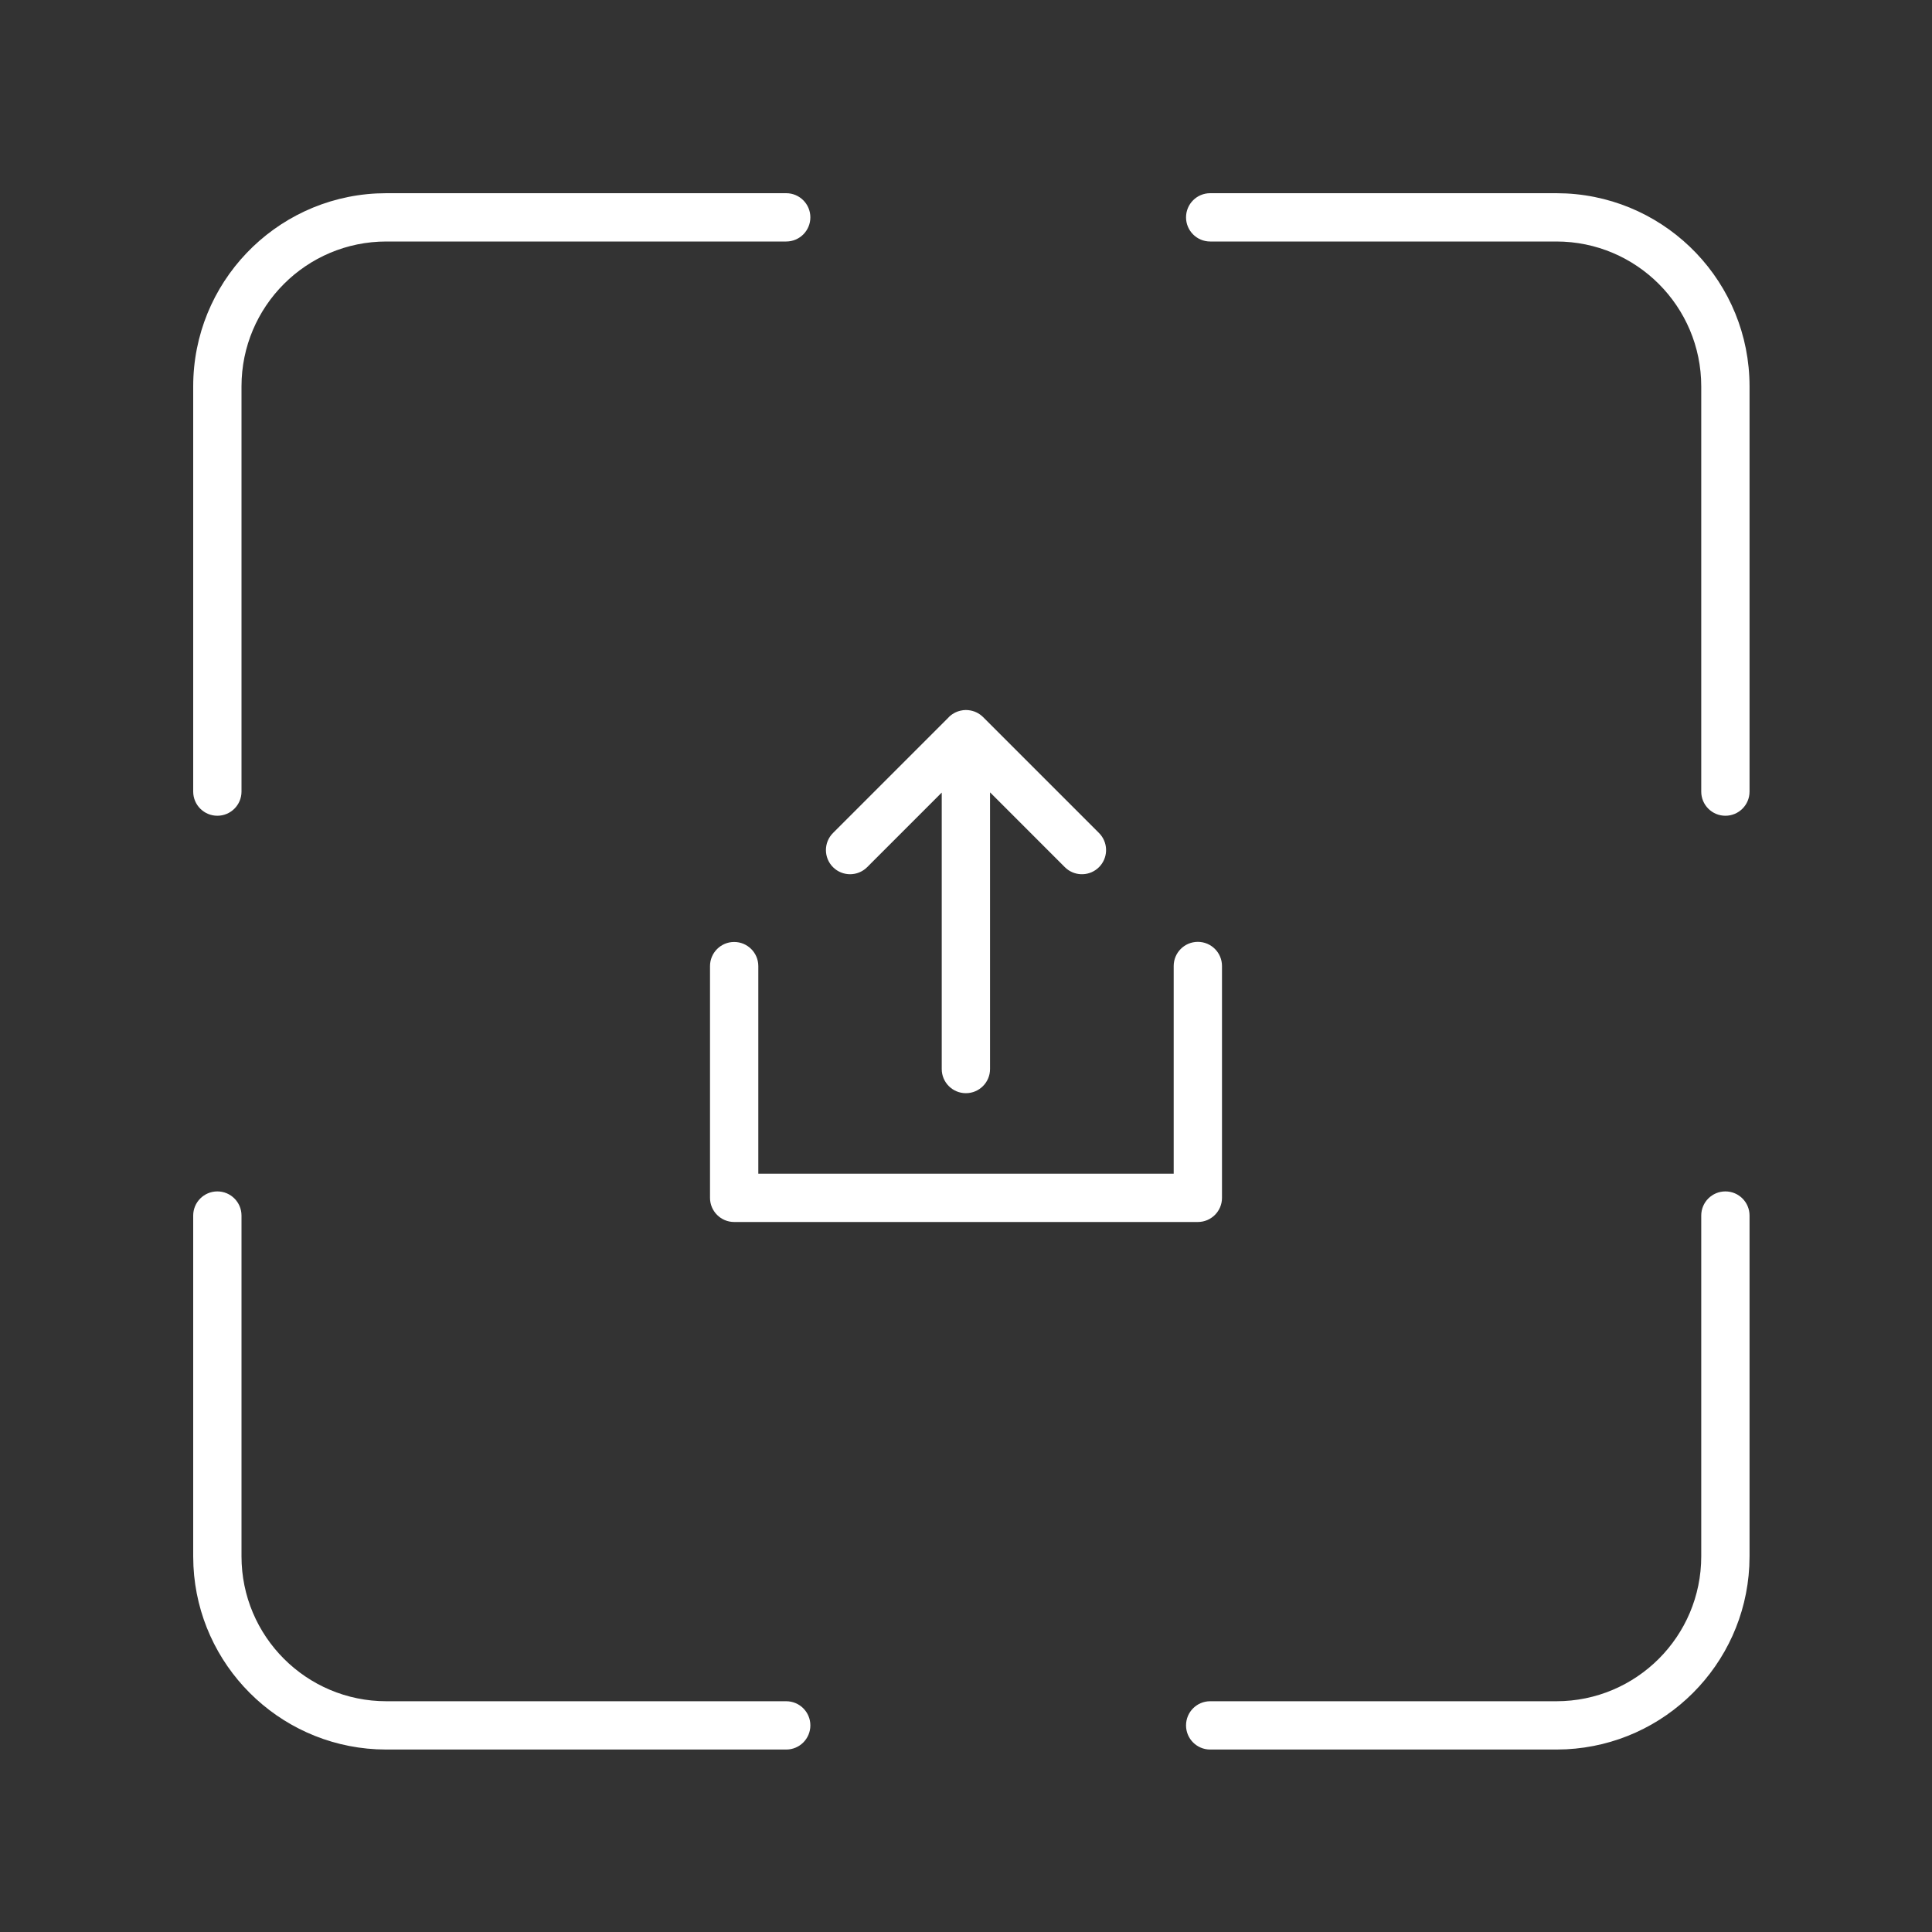
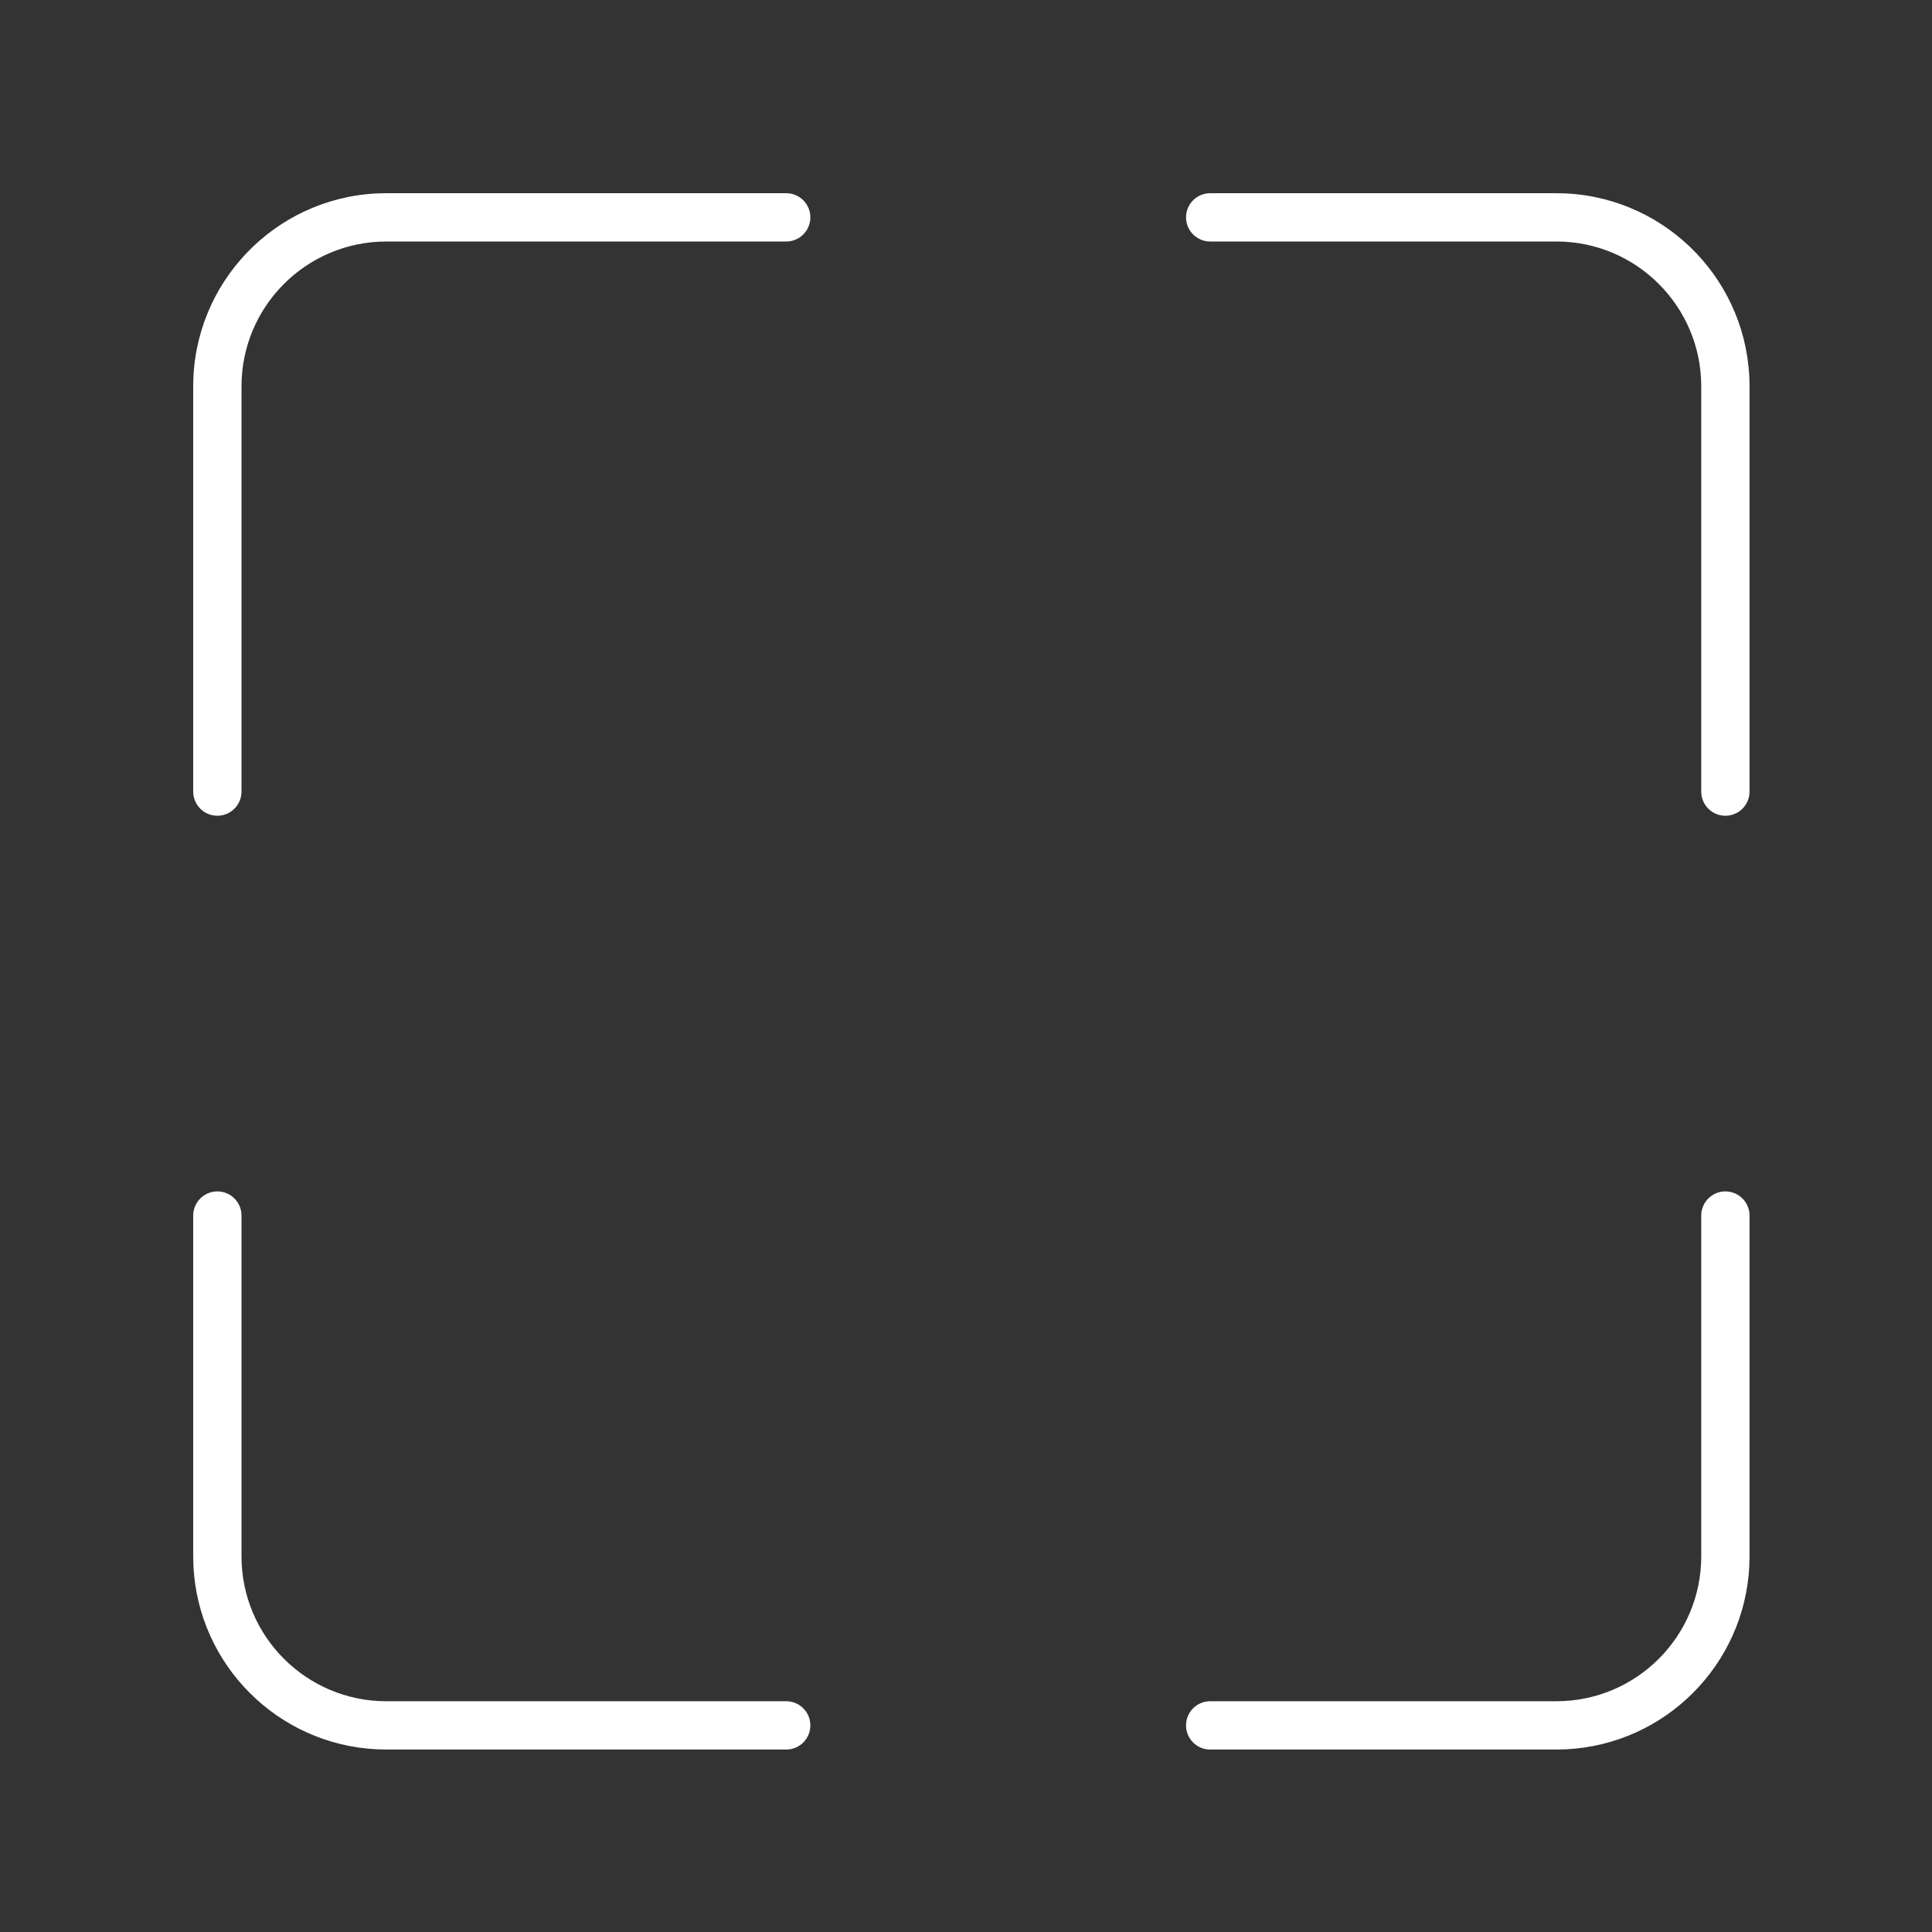
<svg xmlns="http://www.w3.org/2000/svg" width="100" height="100" viewBox="0 0 100 100" fill="none">
  <rect x="0" y="0" width="100" height="100" fill="#333333" stroke="none" />
  <path d="M12.5 80.556C12.5 84.698 15.858 88.056 20 88.056H40.694C41.385 88.056 41.944 88.615 41.944 89.306C41.944 89.996 41.385 90.556 40.694 90.556H20L19.485 90.543C14.372 90.284 10.272 86.183 10.013 81.07L10 80.556V62.917C10 62.227 10.56 61.667 11.25 61.667C11.94 61.667 12.5 62.227 12.5 62.917V80.556ZM90.556 80.556L90.543 81.07C90.284 86.183 86.183 90.284 81.07 90.543L80.556 90.556H62.639C61.948 90.556 61.389 89.996 61.389 89.306C61.389 88.615 61.948 88.056 62.639 88.056H80.556C84.698 88.056 88.056 84.698 88.056 80.556V62.917C88.056 62.227 88.615 61.667 89.306 61.667C89.996 61.667 90.556 62.227 90.556 62.917V80.556ZM41.944 11.25C41.944 11.94 41.385 12.5 40.694 12.5H20C15.858 12.5 12.5 15.858 12.5 20V40.973C12.5 41.663 11.94 42.223 11.25 42.223C10.56 42.223 10 41.663 10 40.973V20C10 14.65 14.202 10.28 19.485 10.013L20 10H40.694C41.385 10 41.944 10.56 41.944 11.25ZM81.07 10.013C86.354 10.281 90.556 14.65 90.556 20V40.973C90.556 41.663 89.996 42.223 89.306 42.223C88.615 42.223 88.056 41.663 88.056 40.973V20C88.056 15.858 84.698 12.5 80.556 12.5H62.639C61.948 12.5 61.389 11.94 61.389 11.25C61.389 10.56 61.948 10 62.639 10H80.556L81.07 10.013Z" fill="white" />
-   <path d="M62 48.75C62.69 48.75 63.25 49.31 63.25 50V62C63.25 62.69 62.69 63.25 62 63.25H38C37.31 63.25 36.75 62.69 36.75 62V50.006C36.75 49.316 37.31 48.756 38 48.756C38.69 48.756 39.25 49.316 39.25 50.006V60.75H60.75V50C60.75 49.31 61.31 48.75 62 48.75ZM50.013 36.751C50.048 36.751 50.084 36.754 50.119 36.757C50.121 36.757 50.122 36.758 50.124 36.758C50.401 36.785 50.671 36.904 50.884 37.116L56.884 43.116L56.97 43.211C57.37 43.702 57.342 44.426 56.884 44.884C56.426 45.342 55.702 45.37 55.211 44.97L55.116 44.884L51.244 41.012V55.333C51.244 56.023 50.684 56.583 49.994 56.583C49.304 56.583 48.744 56.023 48.744 55.333V41.023L44.884 44.884C44.396 45.372 43.604 45.372 43.116 44.884C42.628 44.396 42.628 43.604 43.116 43.116L49.057 37.175C49.246 36.959 49.509 36.812 49.807 36.767C49.82 36.764 49.833 36.761 49.847 36.76C49.865 36.758 49.883 36.757 49.901 36.756C49.926 36.754 49.951 36.752 49.976 36.751C49.982 36.751 49.988 36.75 49.994 36.75C50 36.75 50.007 36.751 50.013 36.751Z" fill="white" />
</svg>